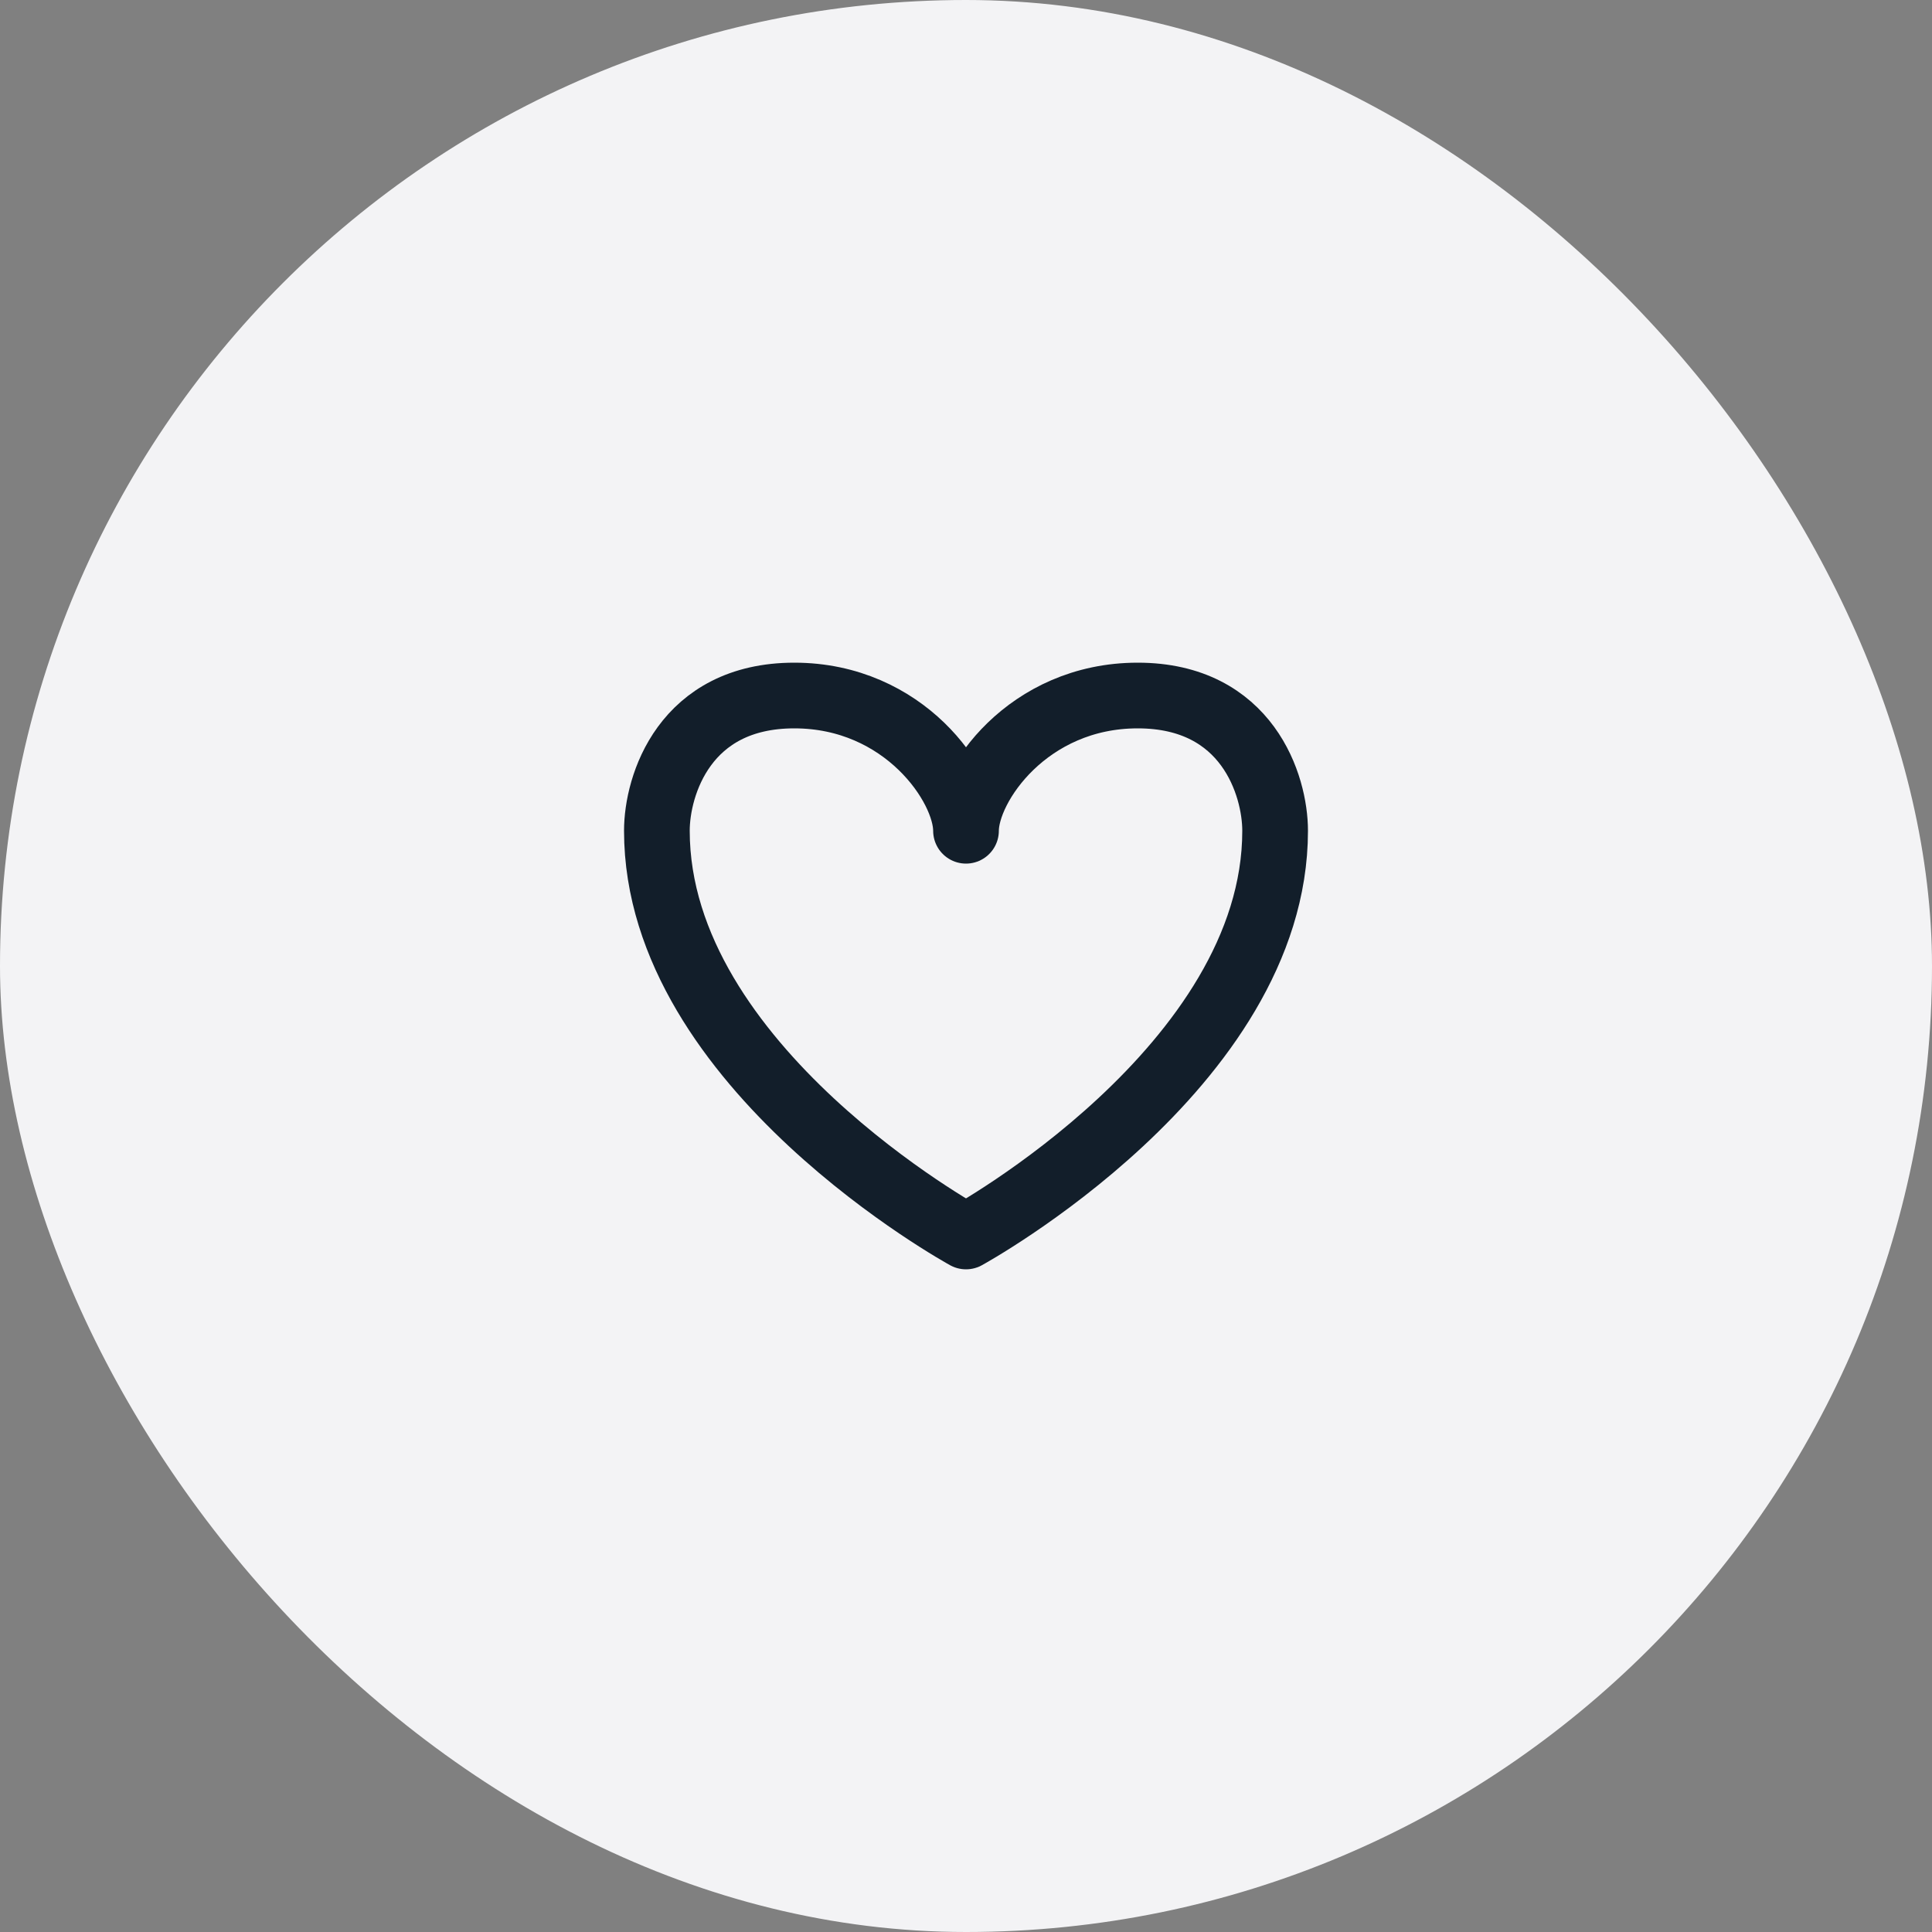
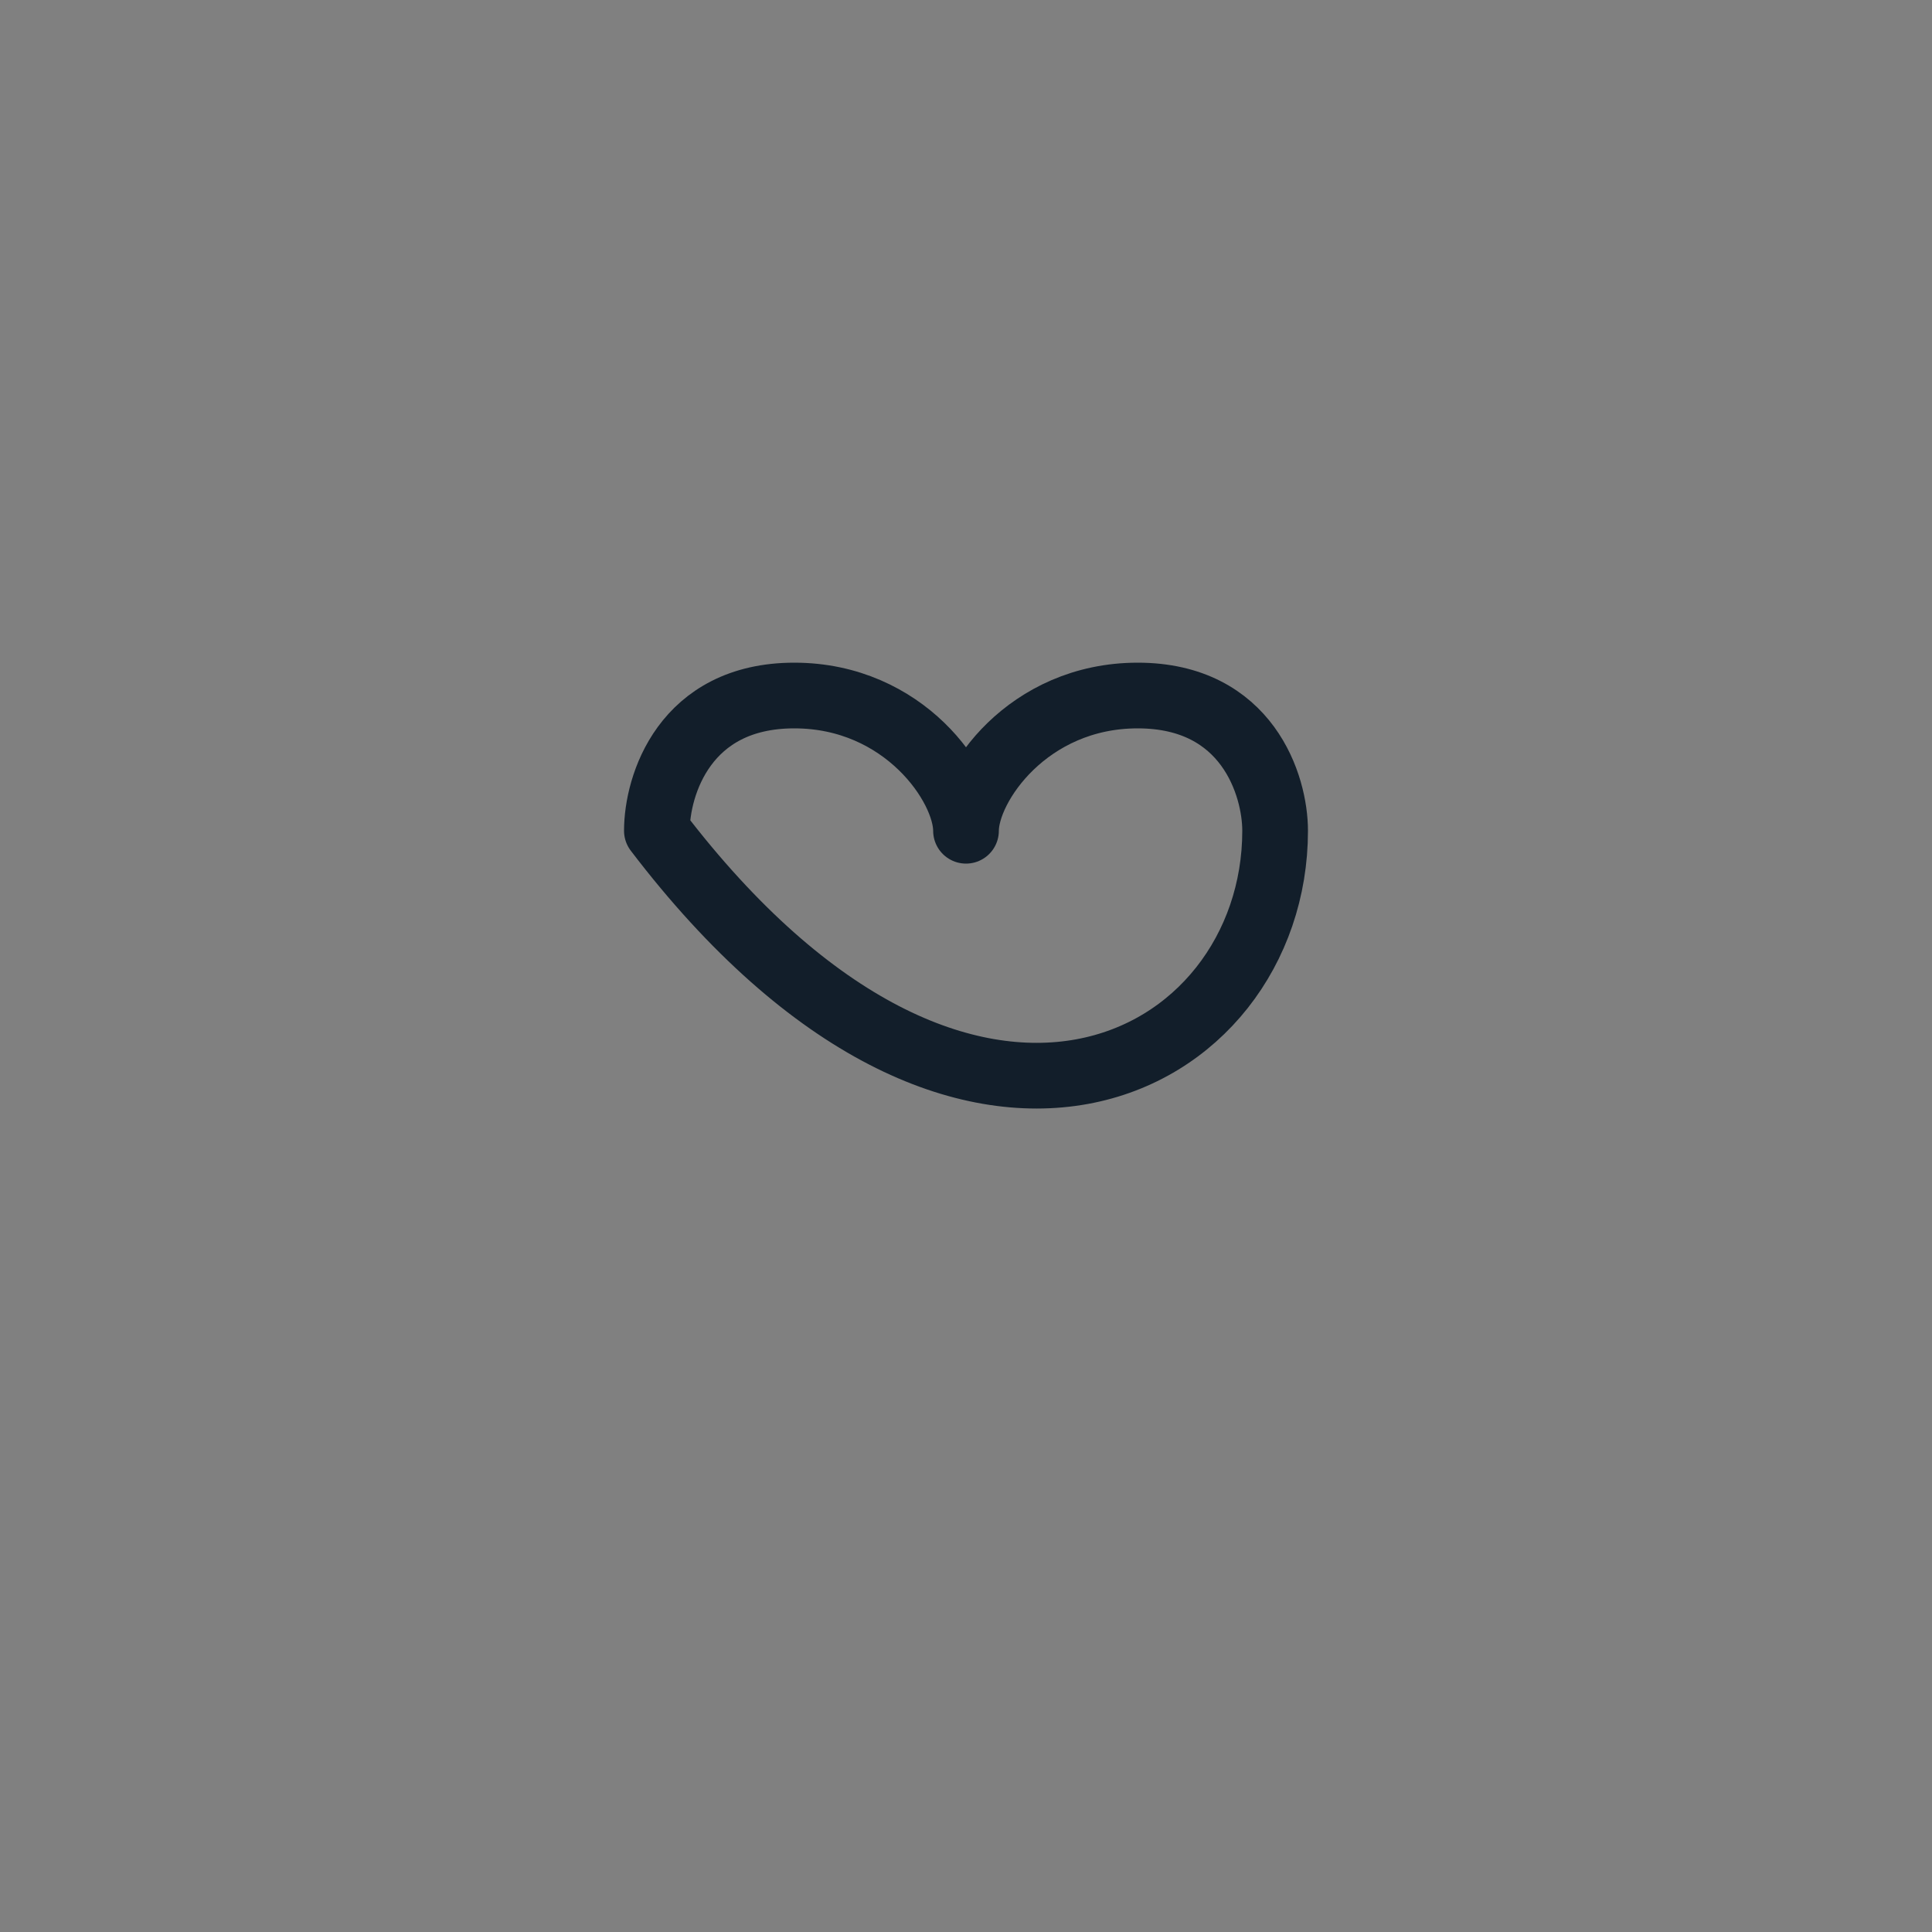
<svg xmlns="http://www.w3.org/2000/svg" width="50" height="50" viewBox="0 0 50 50" fill="none">
  <rect x="0" y="0" width="50" height="50" fill="#808080" stroke="none" />
-   <rect width="50" height="50" rx="25" fill="#F3F3F5" />
-   <path d="M29.444 18C26.6 18 25 20.334 25 21.5C25 20.334 23.4 18 20.556 18C17.711 18 17 20.334 17 21.5C17 27.625 25 32 25 32C25 32 33 27.625 33 21.5C33 20.334 32.289 18 29.444 18Z" stroke="#121E2A" stroke-width="1.7" stroke-linecap="round" stroke-linejoin="round" />
+   <path d="M29.444 18C26.6 18 25 20.334 25 21.5C25 20.334 23.4 18 20.556 18C17.711 18 17 20.334 17 21.5C25 32 33 27.625 33 21.5C33 20.334 32.289 18 29.444 18Z" stroke="#121E2A" stroke-width="1.7" stroke-linecap="round" stroke-linejoin="round" />
</svg>